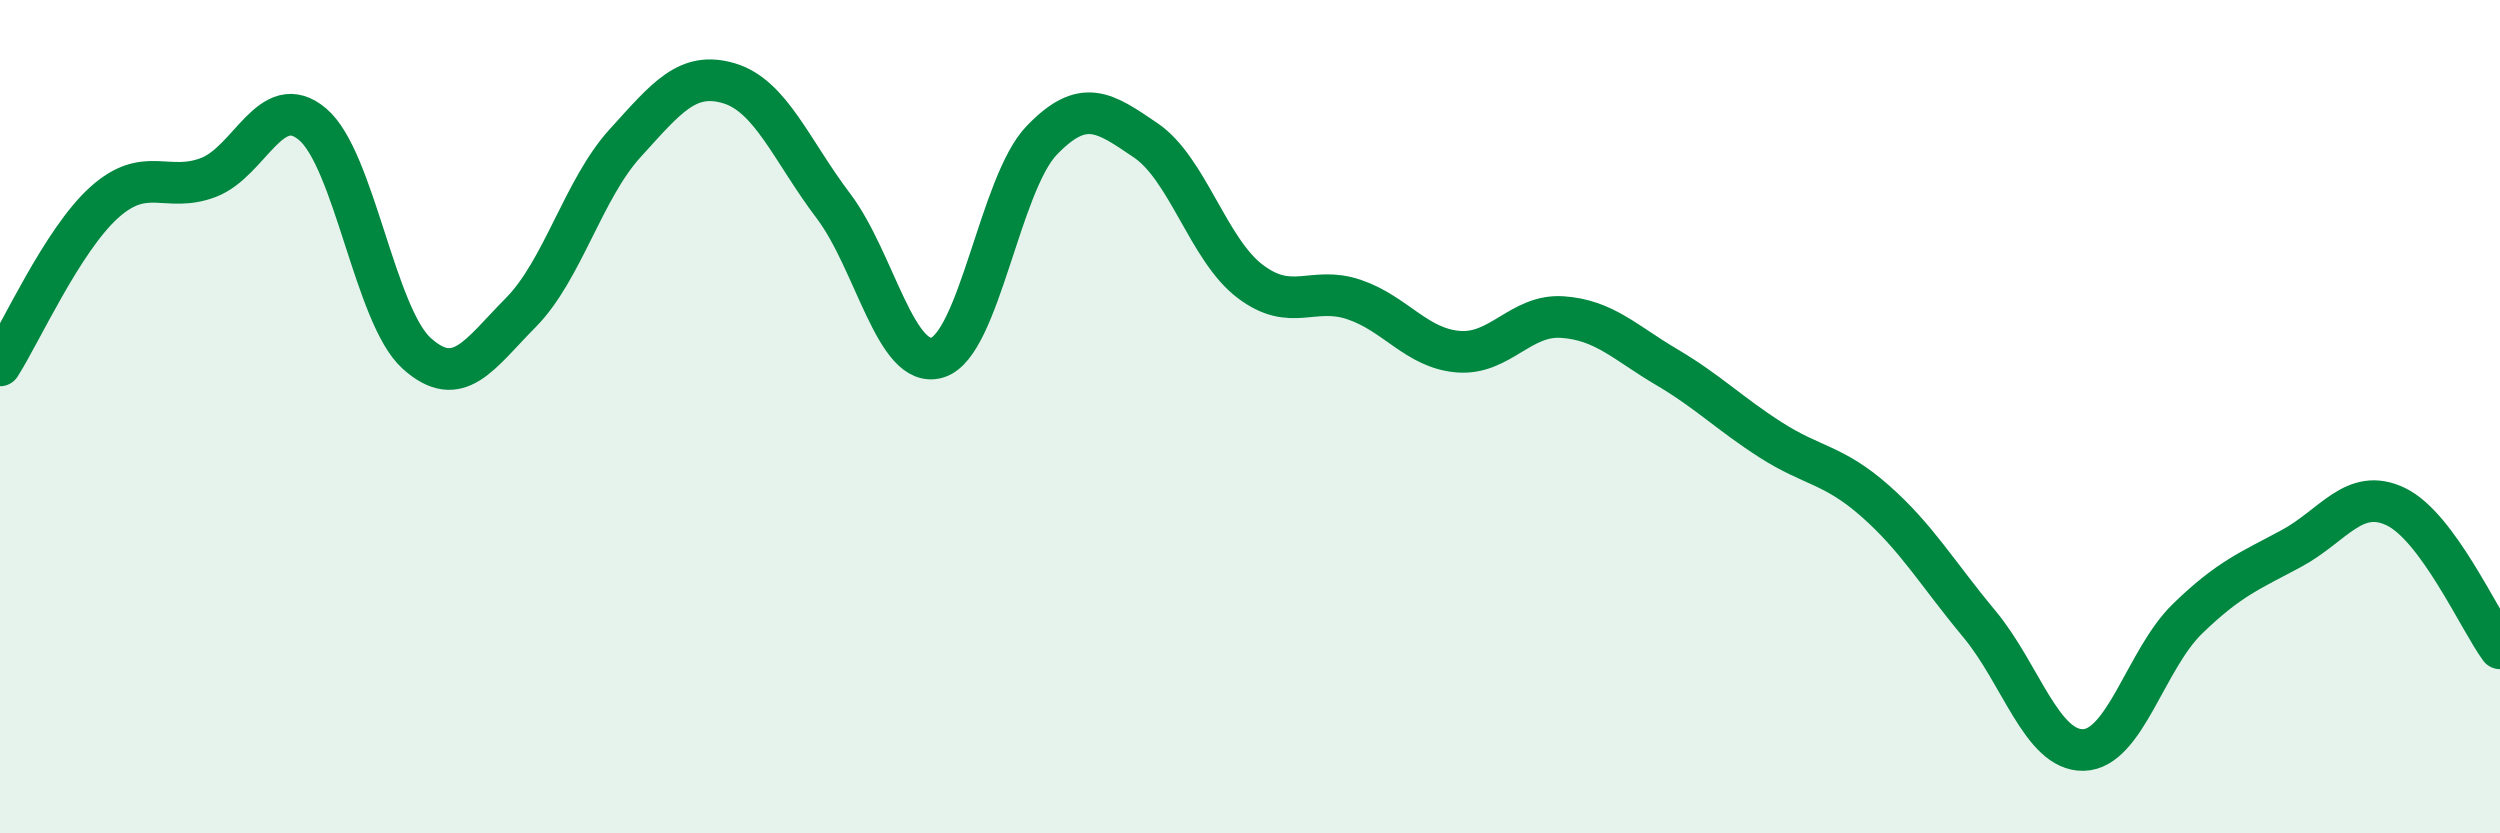
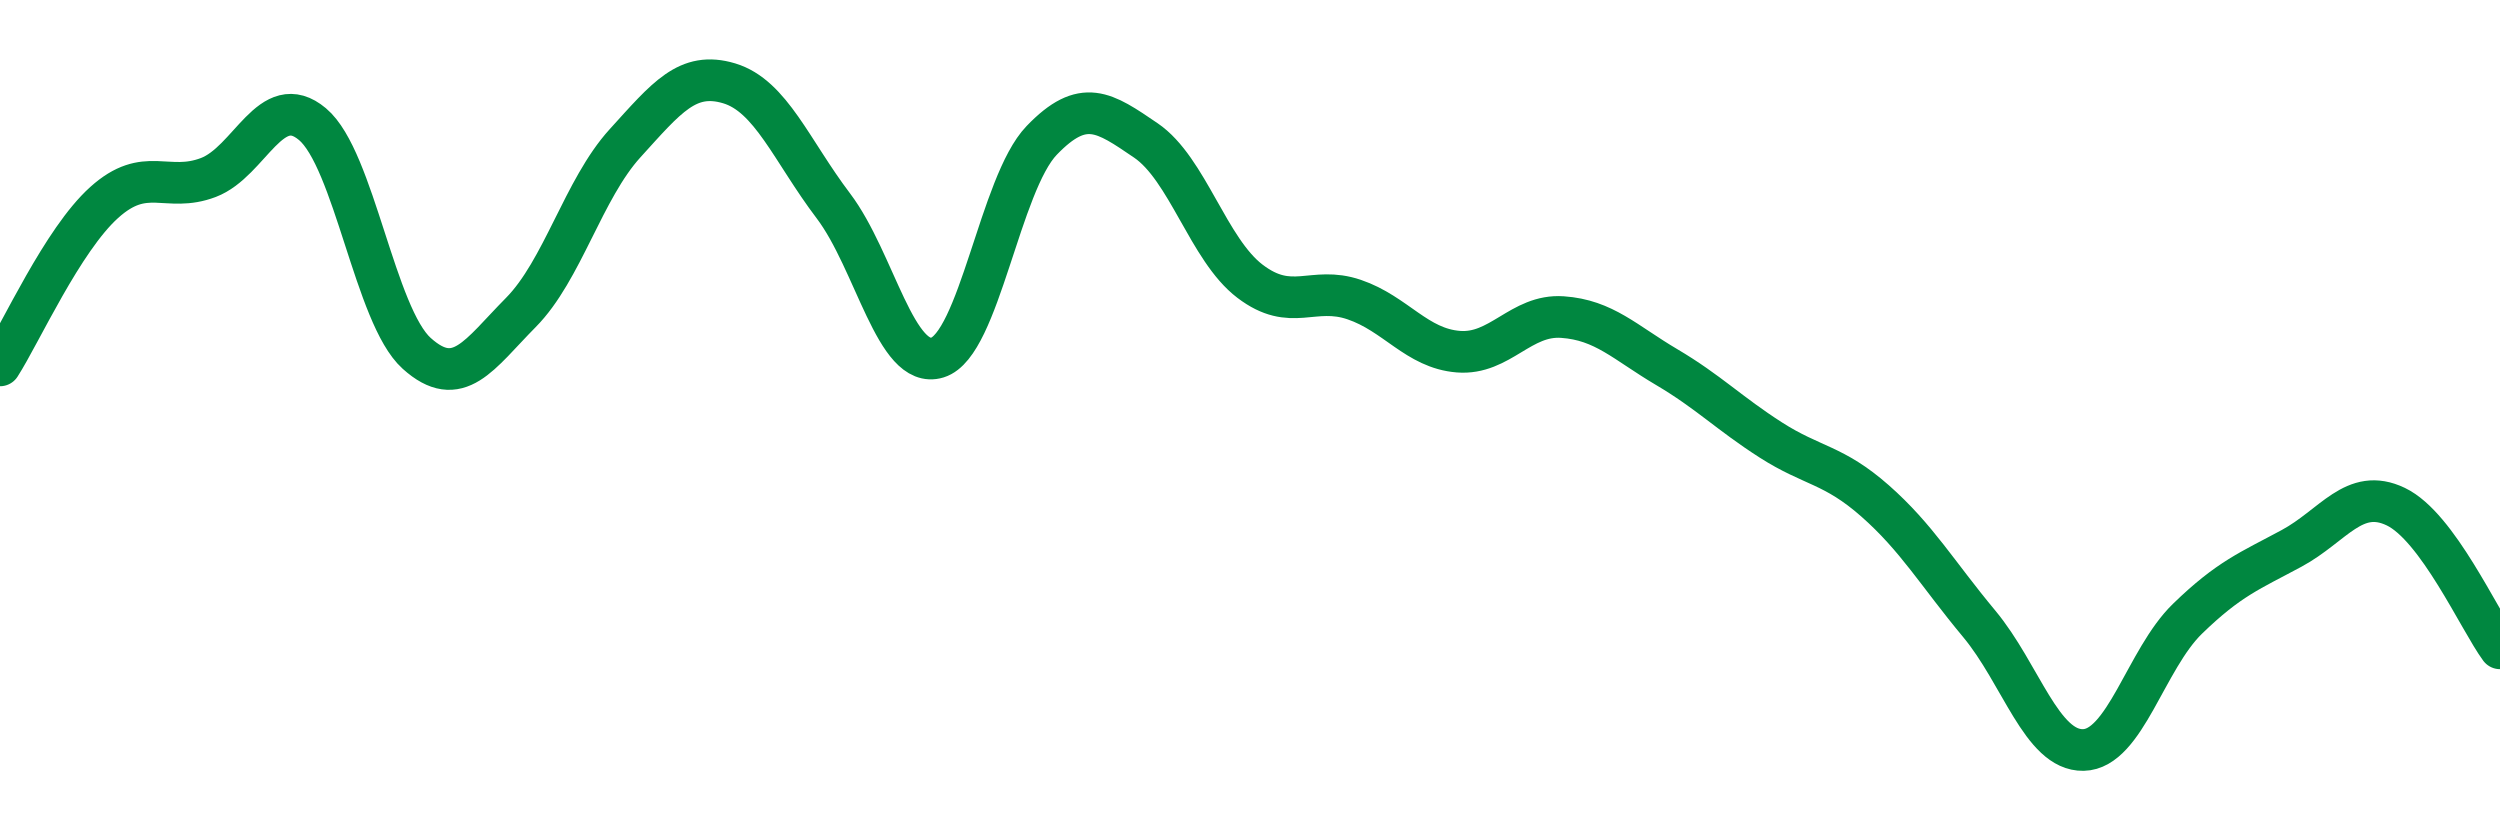
<svg xmlns="http://www.w3.org/2000/svg" width="60" height="20" viewBox="0 0 60 20">
-   <path d="M 0,8.77 C 0.5,7.99 1.5,5.76 2.5,4.86 C 3.5,3.96 4,4.64 5,4.26 C 6,3.88 6.5,2.14 7.5,2.98 C 8.5,3.82 9,7.58 10,8.48 C 11,9.38 11.5,8.51 12.5,7.5 C 13.5,6.49 14,4.54 15,3.44 C 16,2.34 16.5,1.7 17.5,2 C 18.5,2.3 19,3.62 20,4.94 C 21,6.26 21.5,8.89 22.5,8.58 C 23.5,8.27 24,4.41 25,3.37 C 26,2.33 26.5,2.69 27.5,3.37 C 28.5,4.05 29,5.99 30,6.75 C 31,7.51 31.5,6.85 32.5,7.19 C 33.5,7.53 34,8.36 35,8.44 C 36,8.52 36.5,7.54 37.5,7.61 C 38.5,7.68 39,8.22 40,8.81 C 41,9.4 41.5,9.92 42.5,10.56 C 43.5,11.2 44,11.14 45,12.02 C 46,12.9 46.5,13.77 47.5,14.97 C 48.5,16.17 49,18.02 50,18 C 51,17.98 51.5,15.82 52.5,14.85 C 53.5,13.88 54,13.7 55,13.16 C 56,12.62 56.5,11.68 57.5,12.16 C 58.5,12.64 59.5,14.88 60,15.56L60 20L0 20Z" fill="#008740" opacity="0.1" stroke-linecap="round" stroke-linejoin="round" />
  <path d="M 0,8.77 C 0.5,7.99 1.5,5.76 2.5,4.86 C 3.5,3.96 4,4.64 5,4.26 C 6,3.88 6.5,2.14 7.5,2.98 C 8.5,3.82 9,7.58 10,8.48 C 11,9.38 11.5,8.51 12.5,7.5 C 13.5,6.49 14,4.54 15,3.44 C 16,2.34 16.5,1.7 17.5,2 C 18.5,2.3 19,3.62 20,4.94 C 21,6.26 21.5,8.89 22.5,8.58 C 23.5,8.27 24,4.41 25,3.37 C 26,2.33 26.5,2.69 27.5,3.37 C 28.5,4.05 29,5.99 30,6.75 C 31,7.51 31.5,6.85 32.5,7.19 C 33.5,7.53 34,8.36 35,8.44 C 36,8.52 36.5,7.54 37.5,7.61 C 38.5,7.68 39,8.22 40,8.81 C 41,9.4 41.5,9.92 42.5,10.56 C 43.5,11.2 44,11.14 45,12.02 C 46,12.9 46.5,13.77 47.5,14.97 C 48.5,16.17 49,18.02 50,18 C 51,17.98 51.5,15.82 52.5,14.85 C 53.5,13.88 54,13.7 55,13.16 C 56,12.62 56.5,11.68 57.5,12.16 C 58.5,12.64 59.5,14.88 60,15.56" stroke="#008740" stroke-width="1" fill="none" stroke-linecap="round" stroke-linejoin="round" />
</svg>